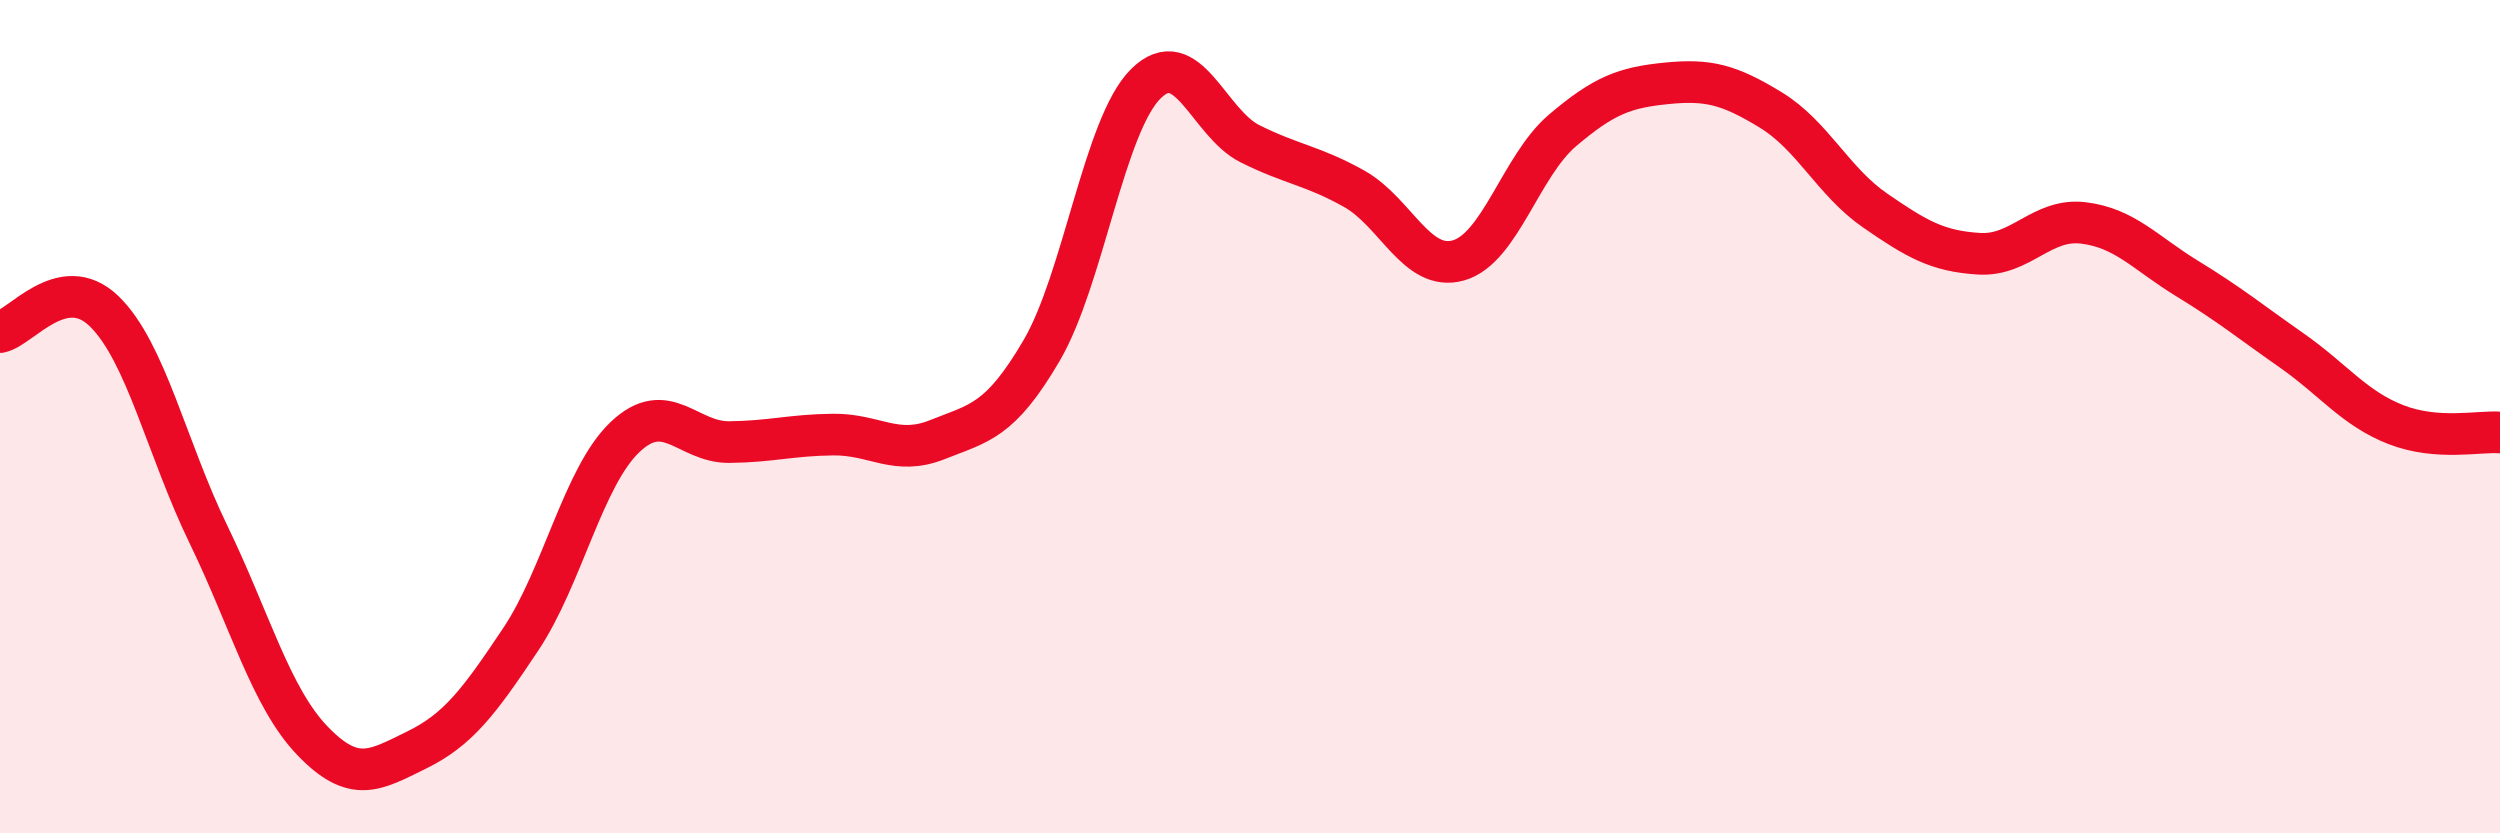
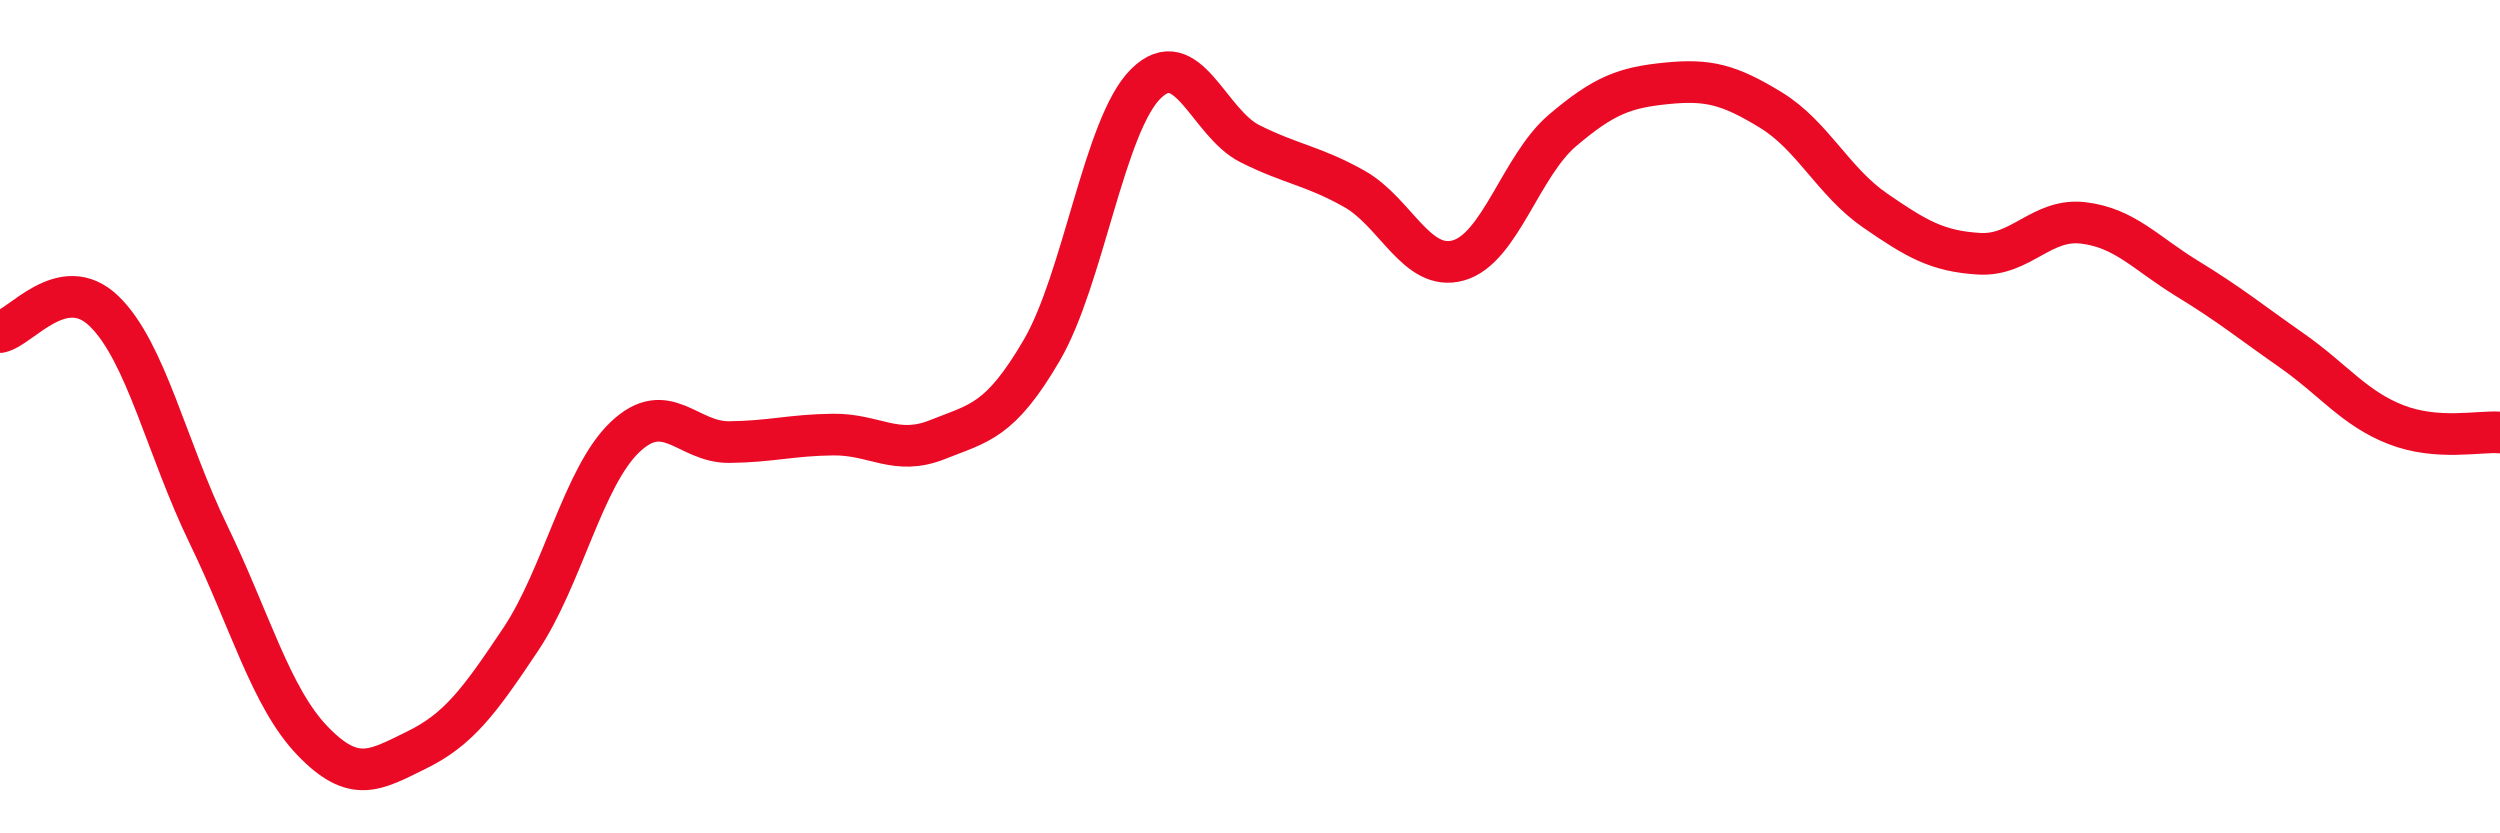
<svg xmlns="http://www.w3.org/2000/svg" width="60" height="20" viewBox="0 0 60 20">
-   <path d="M 0,7.97 C 0.5,7.87 1.5,6.5 2.5,7.47 C 3.5,8.44 4,10.76 5,12.82 C 6,14.88 6.5,16.74 7.5,17.78 C 8.5,18.82 9,18.49 10,18 C 11,17.51 11.5,16.84 12.5,15.34 C 13.5,13.84 14,11.44 15,10.49 C 16,9.54 16.5,10.62 17.5,10.61 C 18.5,10.6 19,10.44 20,10.43 C 21,10.42 21.5,10.95 22.5,10.55 C 23.5,10.15 24,10.12 25,8.41 C 26,6.7 26.5,3 27.5,2.01 C 28.5,1.02 29,2.95 30,3.45 C 31,3.95 31.5,3.97 32.5,4.53 C 33.5,5.09 34,6.53 35,6.25 C 36,5.97 36.5,3.98 37.5,3.13 C 38.5,2.28 39,2.1 40,2 C 41,1.9 41.5,2.03 42.5,2.64 C 43.5,3.25 44,4.36 45,5.05 C 46,5.74 46.5,6.03 47.5,6.09 C 48.5,6.15 49,5.23 50,5.35 C 51,5.47 51.5,6.08 52.5,6.69 C 53.5,7.3 54,7.71 55,8.41 C 56,9.11 56.5,9.8 57.5,10.19 C 58.5,10.58 59.5,10.34 60,10.38L60 20L0 20Z" fill="#EB0A25" opacity="0.1" stroke-linecap="round" stroke-linejoin="round" />
  <path d="M 0,7.97 C 0.5,7.87 1.5,6.5 2.5,7.47 C 3.5,8.44 4,10.76 5,12.82 C 6,14.88 6.5,16.74 7.5,17.78 C 8.5,18.82 9,18.49 10,18 C 11,17.51 11.5,16.84 12.5,15.34 C 13.5,13.84 14,11.44 15,10.49 C 16,9.54 16.5,10.62 17.5,10.61 C 18.5,10.6 19,10.44 20,10.43 C 21,10.42 21.5,10.95 22.5,10.55 C 23.5,10.15 24,10.12 25,8.41 C 26,6.7 26.5,3 27.5,2.01 C 28.5,1.02 29,2.95 30,3.45 C 31,3.95 31.5,3.97 32.5,4.53 C 33.5,5.09 34,6.53 35,6.25 C 36,5.97 36.5,3.98 37.5,3.13 C 38.5,2.28 39,2.1 40,2 C 41,1.9 41.5,2.03 42.5,2.64 C 43.5,3.25 44,4.36 45,5.05 C 46,5.74 46.5,6.03 47.5,6.09 C 48.5,6.15 49,5.23 50,5.35 C 51,5.47 51.5,6.08 52.5,6.69 C 53.5,7.3 54,7.71 55,8.41 C 56,9.11 56.5,9.8 57.5,10.19 C 58.5,10.58 59.5,10.34 60,10.38" stroke="#EB0A25" stroke-width="1" fill="none" stroke-linecap="round" stroke-linejoin="round" />
</svg>